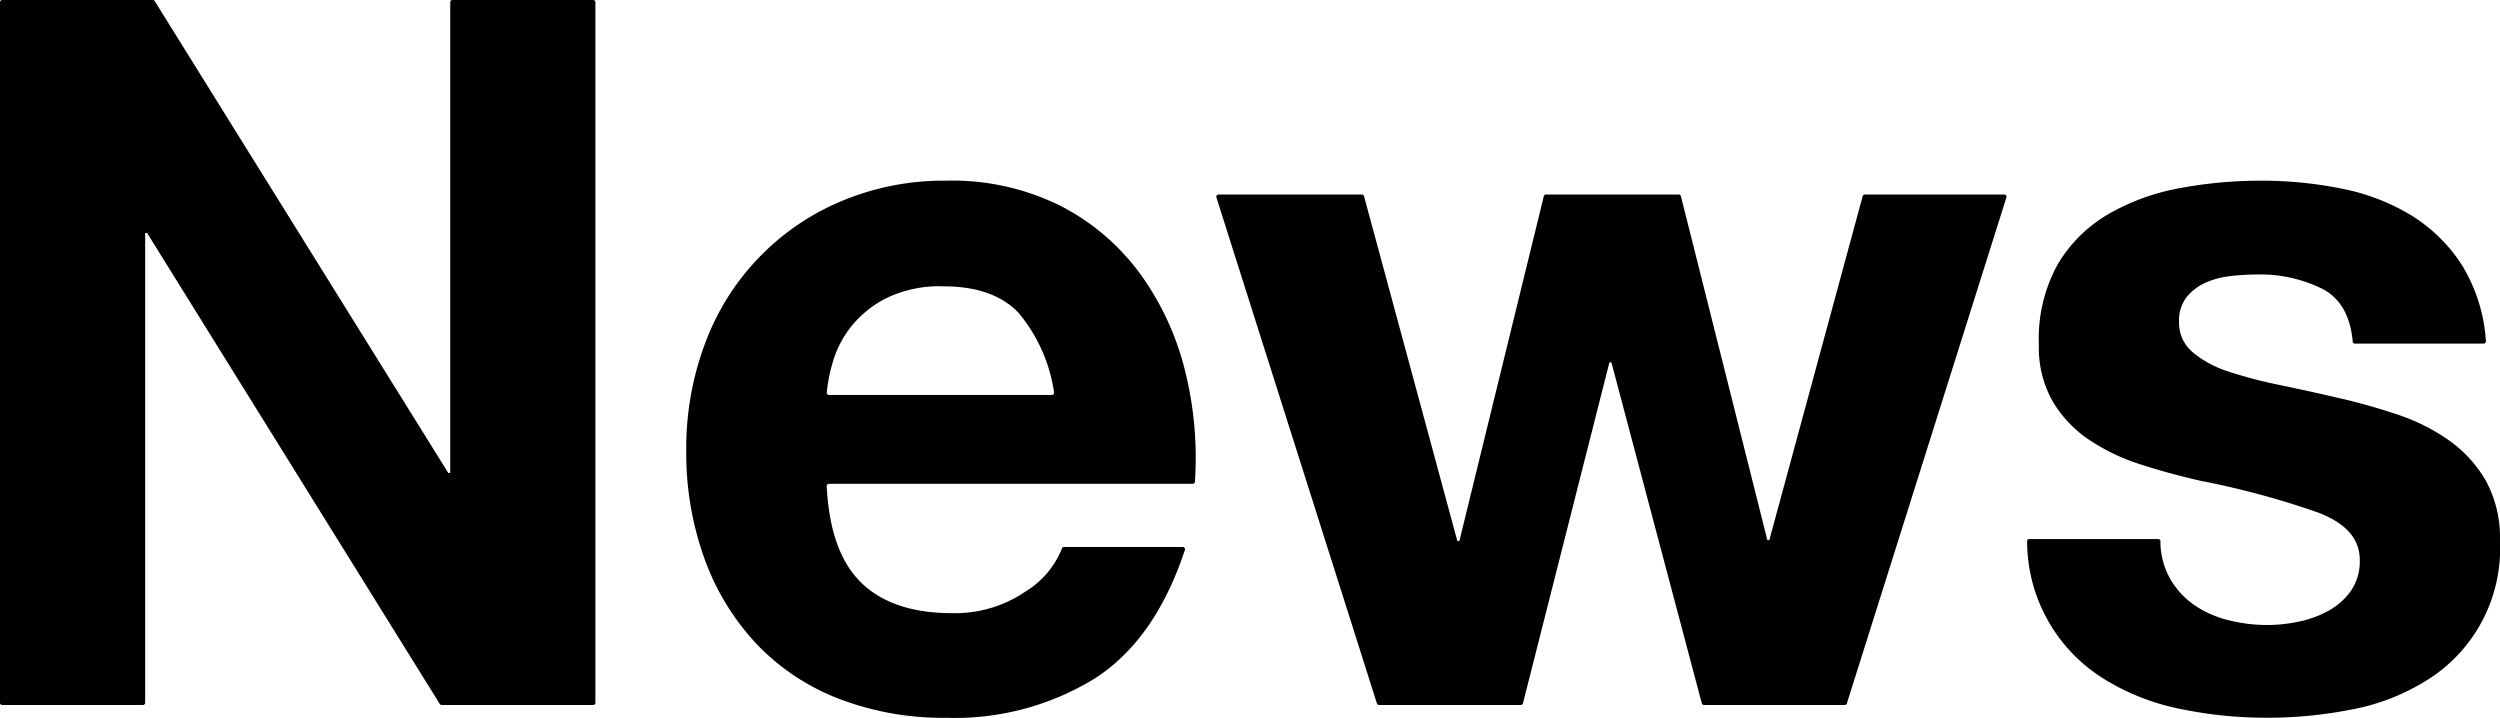
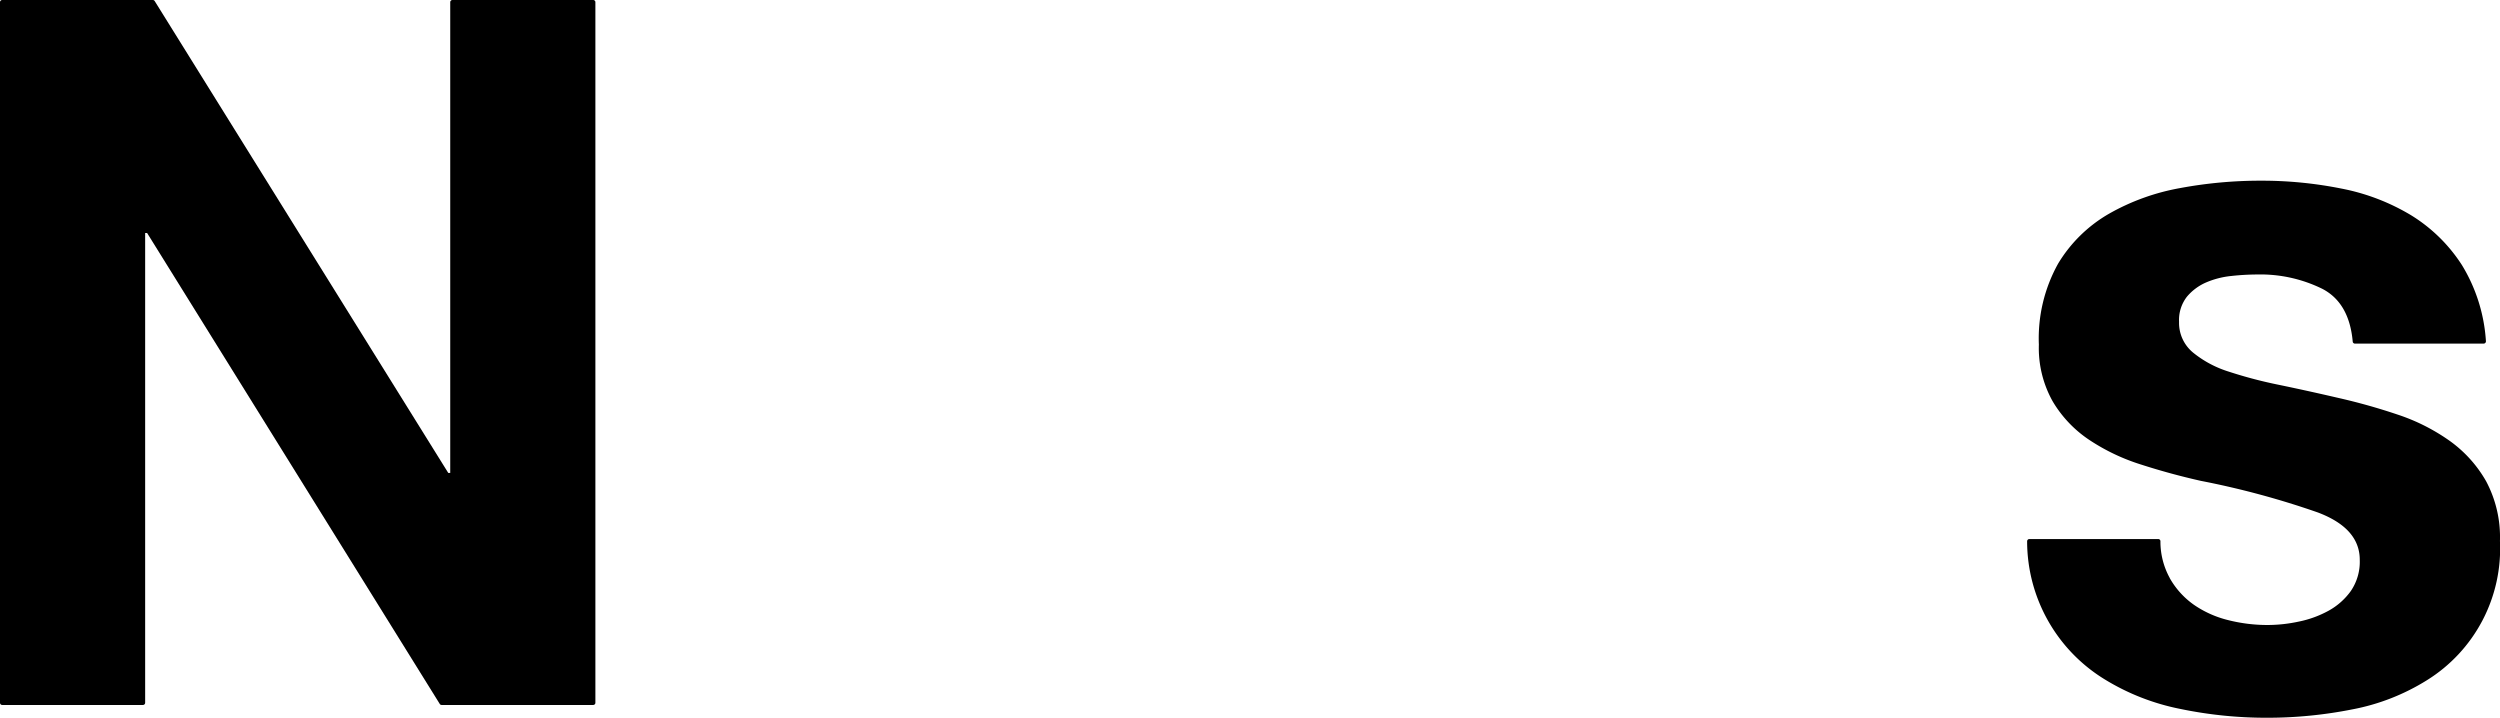
<svg xmlns="http://www.w3.org/2000/svg" width="227.882" height="65.431" viewBox="0 0 227.882 65.431">
  <g transform="translate(12378.885 2553.704)">
    <path d="M13.929,169.068a.2.2,0,0,1,.17.094L40.86,212.177h.18V169.268a.2.2,0,0,1,.2-.2H54.071a.2.2,0,0,1,.2.2v63.86a.2.2,0,0,1-.2.2H40.252a.2.2,0,0,1-.17-.1L13.41,190.308h-.179v42.82a.2.2,0,0,1-.2.2H.2a.2.2,0,0,1-.2-.2v-63.86a.2.2,0,0,1,.2-.2Z" transform="translate(-12378.885 -2722.772)" />
-     <path d="M78.485,222.167q2.878,2.793,8.279,2.791a11.388,11.388,0,0,0,6.66-1.935,8.185,8.185,0,0,0,3.379-3.962.188.188,0,0,1,.182-.133h10.828a.207.207,0,0,1,.193.271q-2.7,8.157-8.191,11.7a24.382,24.382,0,0,1-13.5,3.6,26.577,26.577,0,0,1-9.9-1.756,20.57,20.57,0,0,1-7.469-4.994,22.487,22.487,0,0,1-4.726-7.742,28.319,28.319,0,0,1-1.665-9.9,27.153,27.153,0,0,1,1.71-9.722,22.5,22.5,0,0,1,12.375-12.959,24.083,24.083,0,0,1,9.676-1.89,22.121,22.121,0,0,1,10.349,2.295A20.65,20.65,0,0,1,103.909,194a25.363,25.363,0,0,1,4.1,8.819,32.821,32.821,0,0,1,.913,10.159.205.205,0,0,1-.2.19l-33.166,0a.206.206,0,0,0-.2.216q.309,6.042,3.14,8.782m14.444-24.479q-2.293-2.52-6.975-2.521a11.117,11.117,0,0,0-5.085,1.037,9.7,9.7,0,0,0-3.24,2.564,9.436,9.436,0,0,0-1.71,3.239,15.123,15.123,0,0,0-.568,2.847.2.2,0,0,0,.2.214H95.879a.208.208,0,0,0,.2-.246,14.567,14.567,0,0,0-3.149-7.134" transform="translate(-12378.885 -2722.772)" />
-     <path d="M155.317,233.328a.2.2,0,0,1-.193-.149L146.883,202.1h-.18l-7.882,31.079a.2.2,0,0,1-.193.151H125.7a.2.2,0,0,1-.19-.14l-14.633-46.13a.2.2,0,0,1,.19-.26H124.14a.2.2,0,0,1,.193.147l8.51,31.443h.18l7.7-31.438a.2.2,0,0,1,.195-.152h12.108a.2.2,0,0,1,.194.151L161.1,218.3h.179l8.51-31.353a.2.2,0,0,1,.193-.147H182.7a.2.2,0,0,1,.191.26l-14.545,46.13a.2.2,0,0,1-.191.14Z" transform="translate(-12378.885 -2722.772)" />
    <path d="M197.778,221.763a7.471,7.471,0,0,0,2.2,2.431,9.437,9.437,0,0,0,3.106,1.394,14.557,14.557,0,0,0,3.644.45,13.6,13.6,0,0,0,2.835-.315,9.6,9.6,0,0,0,2.7-.989,6.132,6.132,0,0,0,2.026-1.8,4.73,4.73,0,0,0,.809-2.836q0-2.879-3.824-4.319a76.641,76.641,0,0,0-10.665-2.88q-2.792-.629-5.445-1.486a18.531,18.531,0,0,1-4.726-2.25,10.9,10.9,0,0,1-3.329-3.509,9.927,9.927,0,0,1-1.261-5.175,14.008,14.008,0,0,1,1.755-7.381,12.956,12.956,0,0,1,4.636-4.545,20.331,20.331,0,0,1,6.479-2.34,39.97,39.97,0,0,1,7.38-.675,36.932,36.932,0,0,1,7.335.72,19.453,19.453,0,0,1,6.346,2.431,14.575,14.575,0,0,1,4.635,4.545,15.124,15.124,0,0,1,2.185,6.929.207.207,0,0,1-.2.225H214.652a.2.2,0,0,1-.195-.183q-.316-3.539-2.775-4.811a12.765,12.765,0,0,0-5.939-1.306,22.028,22.028,0,0,0-2.34.135,7.833,7.833,0,0,0-2.3.586,4.737,4.737,0,0,0-1.755,1.3,3.449,3.449,0,0,0-.72,2.295,3.5,3.5,0,0,0,1.26,2.79,9.74,9.74,0,0,0,3.285,1.754,40.7,40.7,0,0,0,4.635,1.215q2.61.542,5.311,1.17a54.848,54.848,0,0,1,5.444,1.53,17.963,17.963,0,0,1,4.726,2.385,11.549,11.549,0,0,1,3.33,3.691,10.839,10.839,0,0,1,1.259,5.444,14.128,14.128,0,0,1-6.66,12.69,19.73,19.73,0,0,1-6.795,2.656,39.749,39.749,0,0,1-7.785.764,38.549,38.549,0,0,1-7.92-.809,20.912,20.912,0,0,1-6.884-2.7,14.77,14.77,0,0,1-7.056-12.564.207.207,0,0,1,.2-.217H196.73a.2.2,0,0,1,.2.2,6.873,6.873,0,0,0,.853,3.358" transform="translate(-12378.885 -2722.772)" />
  </g>
</svg>